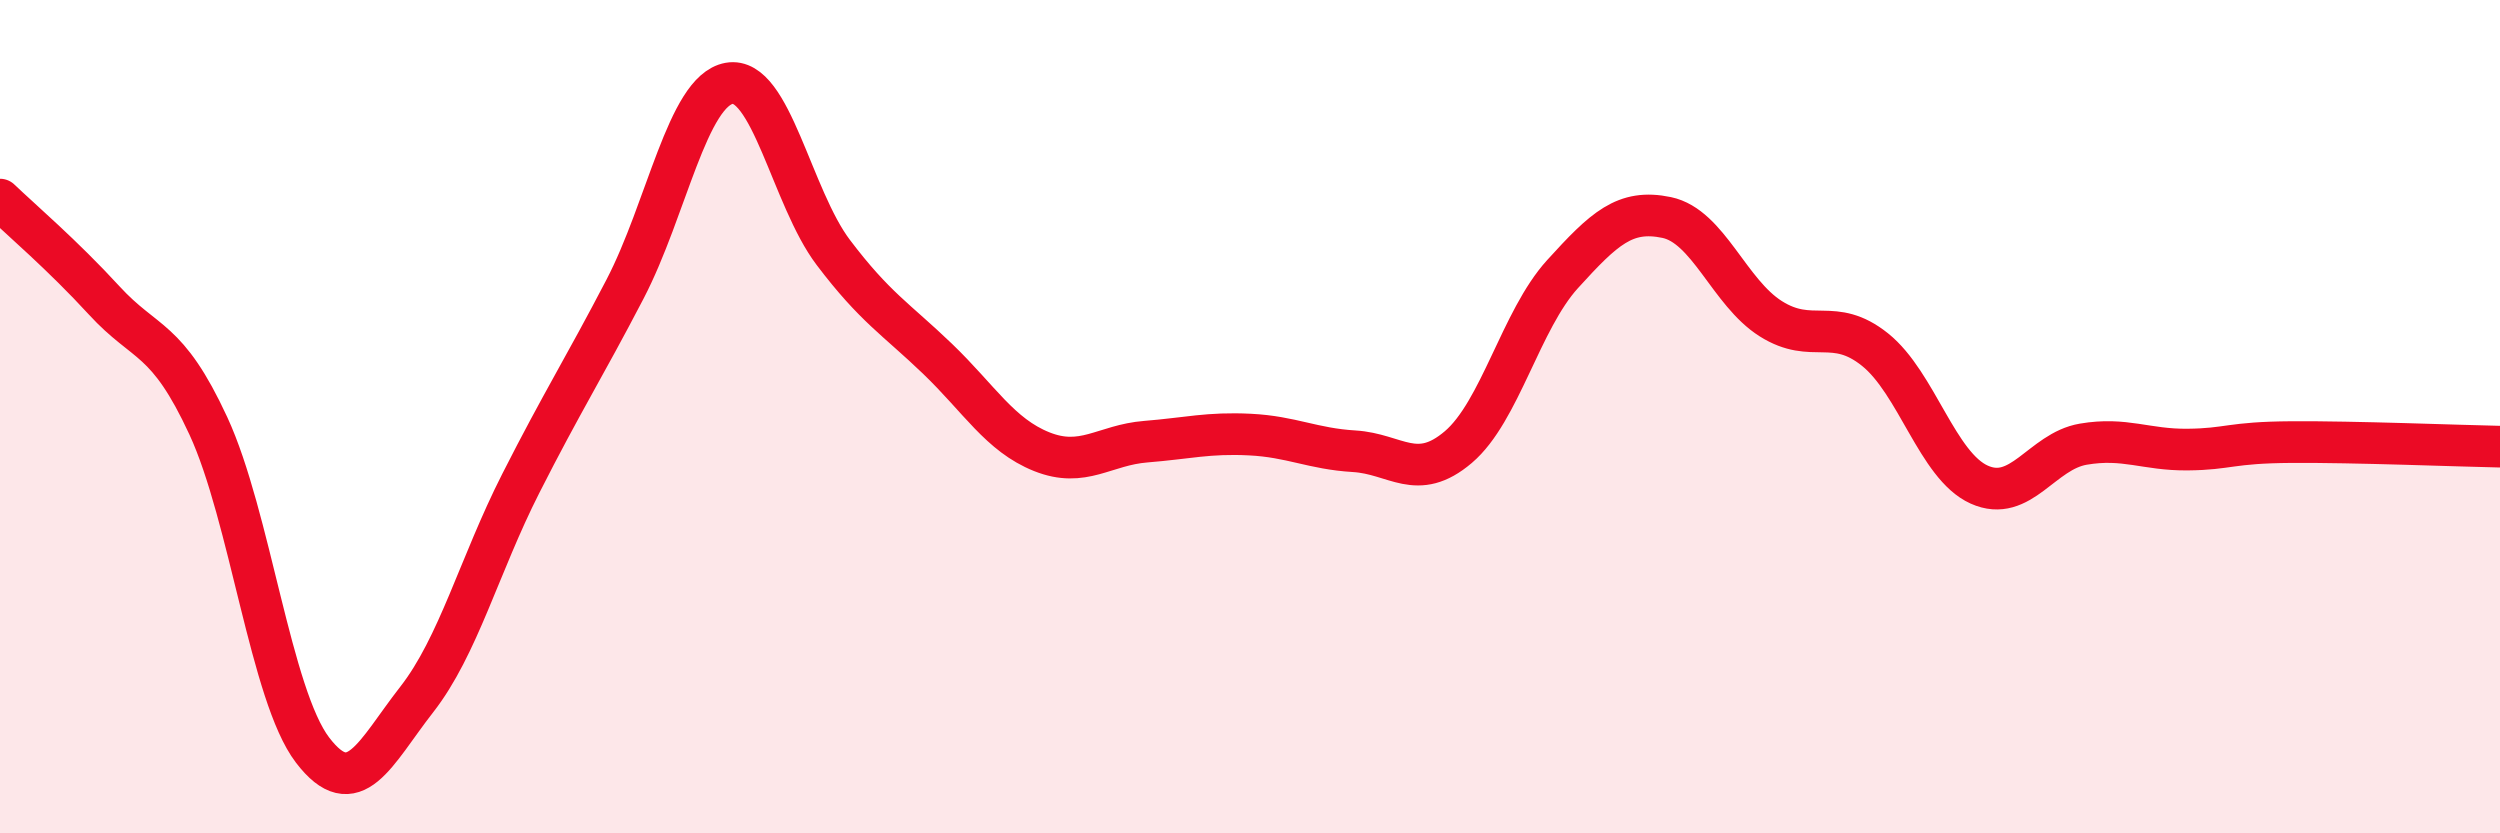
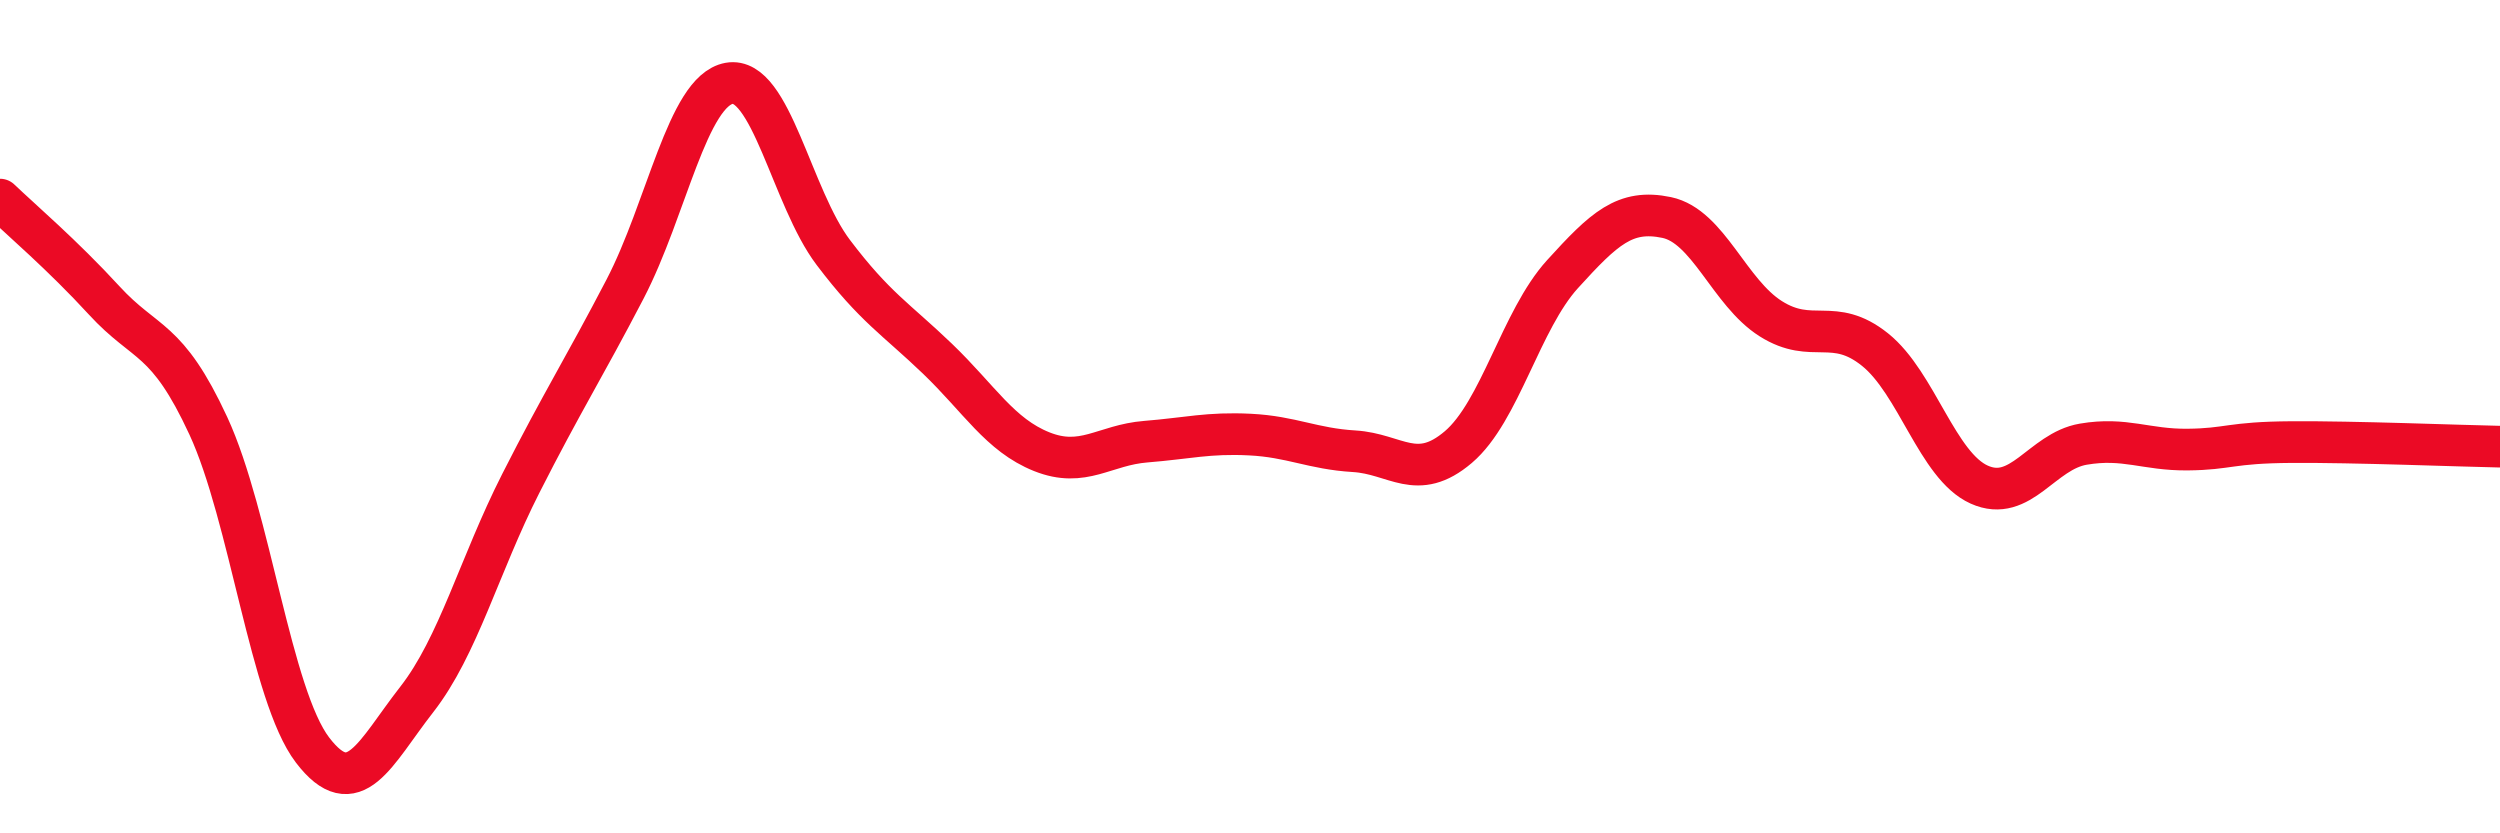
<svg xmlns="http://www.w3.org/2000/svg" width="60" height="20" viewBox="0 0 60 20">
-   <path d="M 0,4.79 C 0.5,5.27 1.5,6.12 2.5,7.21 C 3.5,8.3 4,8.06 5,10.22 C 6,12.38 6.5,16.69 7.5,18 C 8.5,19.31 9,18.07 10,16.79 C 11,15.51 11.5,13.57 12.5,11.6 C 13.5,9.63 14,8.86 15,6.94 C 16,5.02 16.5,2.18 17.5,2 C 18.5,1.82 19,4.74 20,6.06 C 21,7.38 21.5,7.65 22.5,8.61 C 23.5,9.57 24,10.44 25,10.84 C 26,11.24 26.5,10.68 27.5,10.6 C 28.5,10.52 29,10.38 30,10.43 C 31,10.48 31.5,10.77 32.5,10.83 C 33.5,10.89 34,11.58 35,10.73 C 36,9.88 36.5,7.68 37.5,6.58 C 38.5,5.48 39,5.01 40,5.22 C 41,5.43 41.5,7.02 42.5,7.65 C 43.5,8.28 44,7.59 45,8.39 C 46,9.19 46.5,11.18 47.5,11.63 C 48.5,12.08 49,10.83 50,10.66 C 51,10.49 51.5,10.8 52.5,10.79 C 53.5,10.78 53.5,10.62 55,10.61 C 56.5,10.6 59,10.7 60,10.72L60 20L0 20Z" fill="#EB0A25" opacity="0.1" stroke-linecap="round" stroke-linejoin="round" />
  <path d="M 0,4.79 C 0.5,5.27 1.5,6.12 2.5,7.21 C 3.5,8.3 4,8.06 5,10.22 C 6,12.38 6.5,16.69 7.5,18 C 8.5,19.31 9,18.07 10,16.79 C 11,15.51 11.5,13.57 12.5,11.6 C 13.5,9.63 14,8.86 15,6.94 C 16,5.02 16.5,2.18 17.5,2 C 18.5,1.82 19,4.74 20,6.06 C 21,7.38 21.5,7.65 22.5,8.61 C 23.5,9.57 24,10.44 25,10.84 C 26,11.24 26.5,10.68 27.5,10.6 C 28.5,10.52 29,10.38 30,10.43 C 31,10.48 31.5,10.77 32.5,10.83 C 33.5,10.89 34,11.58 35,10.73 C 36,9.88 36.5,7.68 37.5,6.58 C 38.5,5.48 39,5.01 40,5.22 C 41,5.43 41.5,7.02 42.5,7.65 C 43.5,8.28 44,7.59 45,8.39 C 46,9.19 46.5,11.18 47.5,11.63 C 48.5,12.08 49,10.83 50,10.66 C 51,10.49 51.5,10.8 52.5,10.79 C 53.5,10.78 53.5,10.62 55,10.61 C 56.5,10.6 59,10.7 60,10.72" stroke="#EB0A25" stroke-width="1" fill="none" stroke-linecap="round" stroke-linejoin="round" />
</svg>